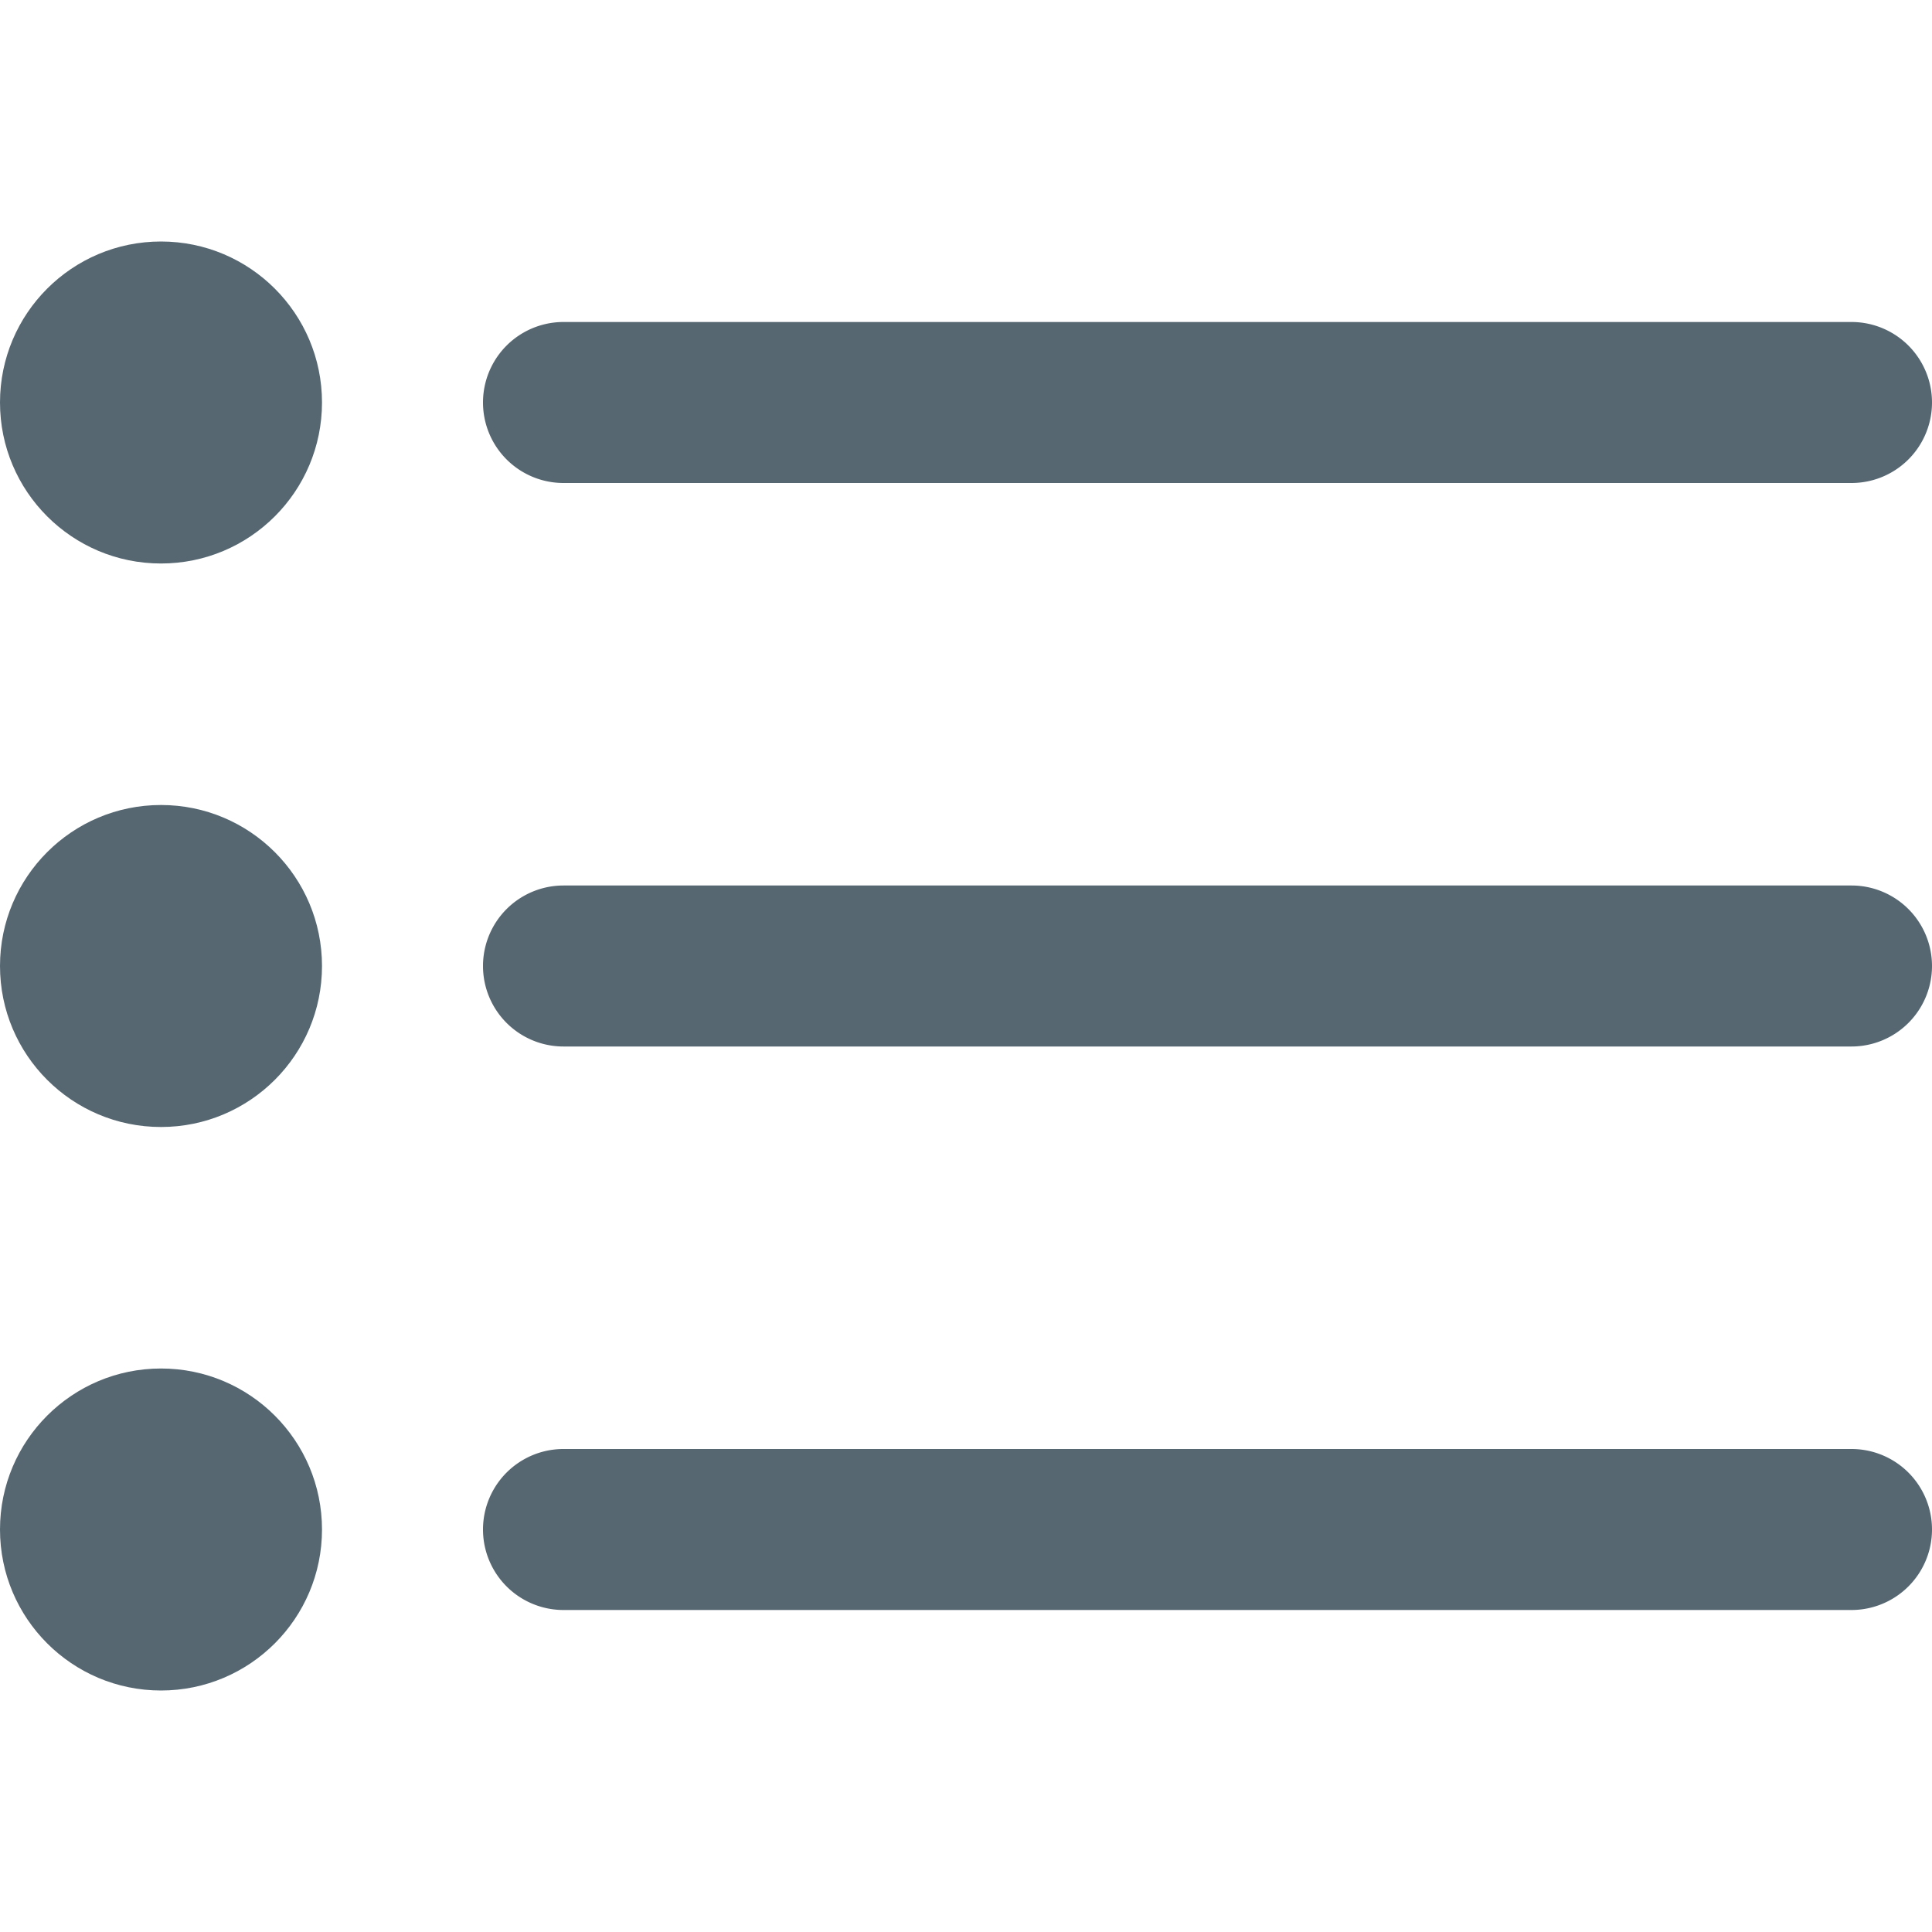
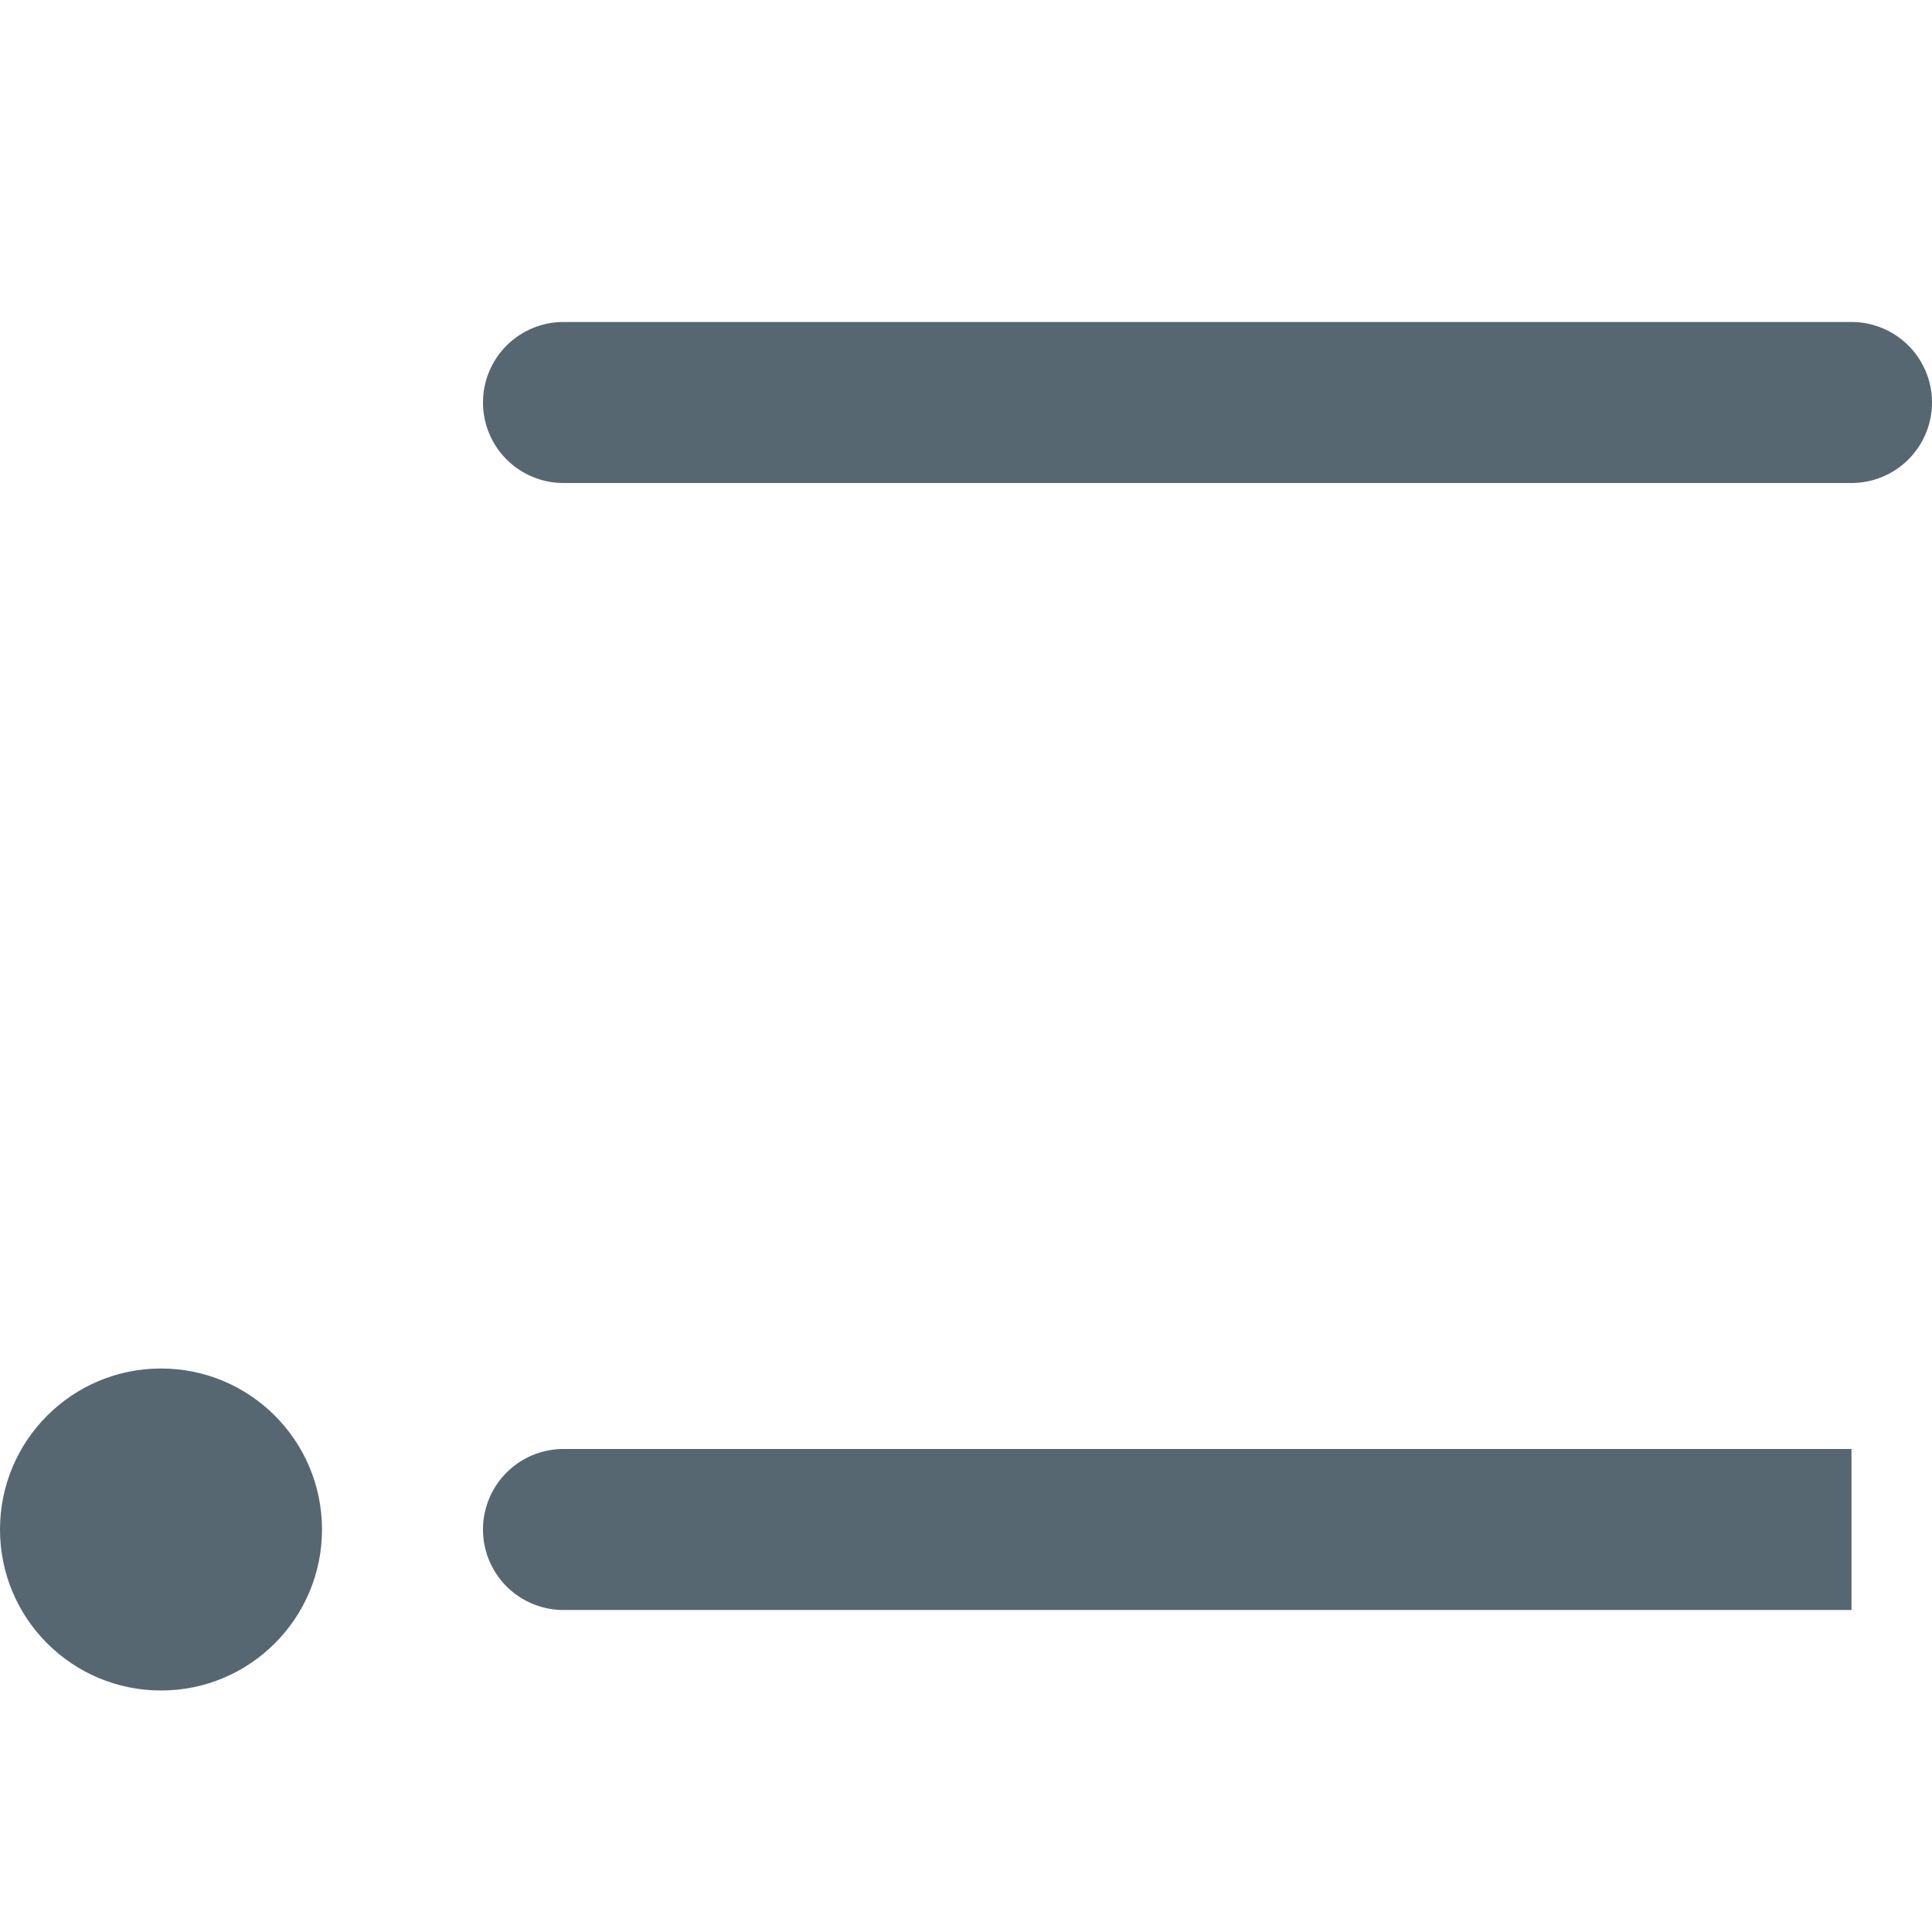
<svg xmlns="http://www.w3.org/2000/svg" id="Outline" viewBox="0 0 24 24" width="512" height="512">
  <path fill="#566772" d="M7,6H23a1,1,0,0,0,0-2H7A1,1,0,0,0,7,6Z" />
-   <path fill="#566772" d="M23,11H7a1,1,0,0,0,0,2H23a1,1,0,0,0,0-2Z" />
-   <path fill="#566772" d="M23,18H7a1,1,0,0,0,0,2H23a1,1,0,0,0,0-2Z" />
-   <circle fill="#566772" cx="2" cy="5" r="2" />
-   <circle fill="#566772" cx="2" cy="12" r="2" />
+   <path fill="#566772" d="M23,18H7a1,1,0,0,0,0,2H23Z" />
  <circle fill="#566772" cx="2" cy="19" r="2" />
</svg>